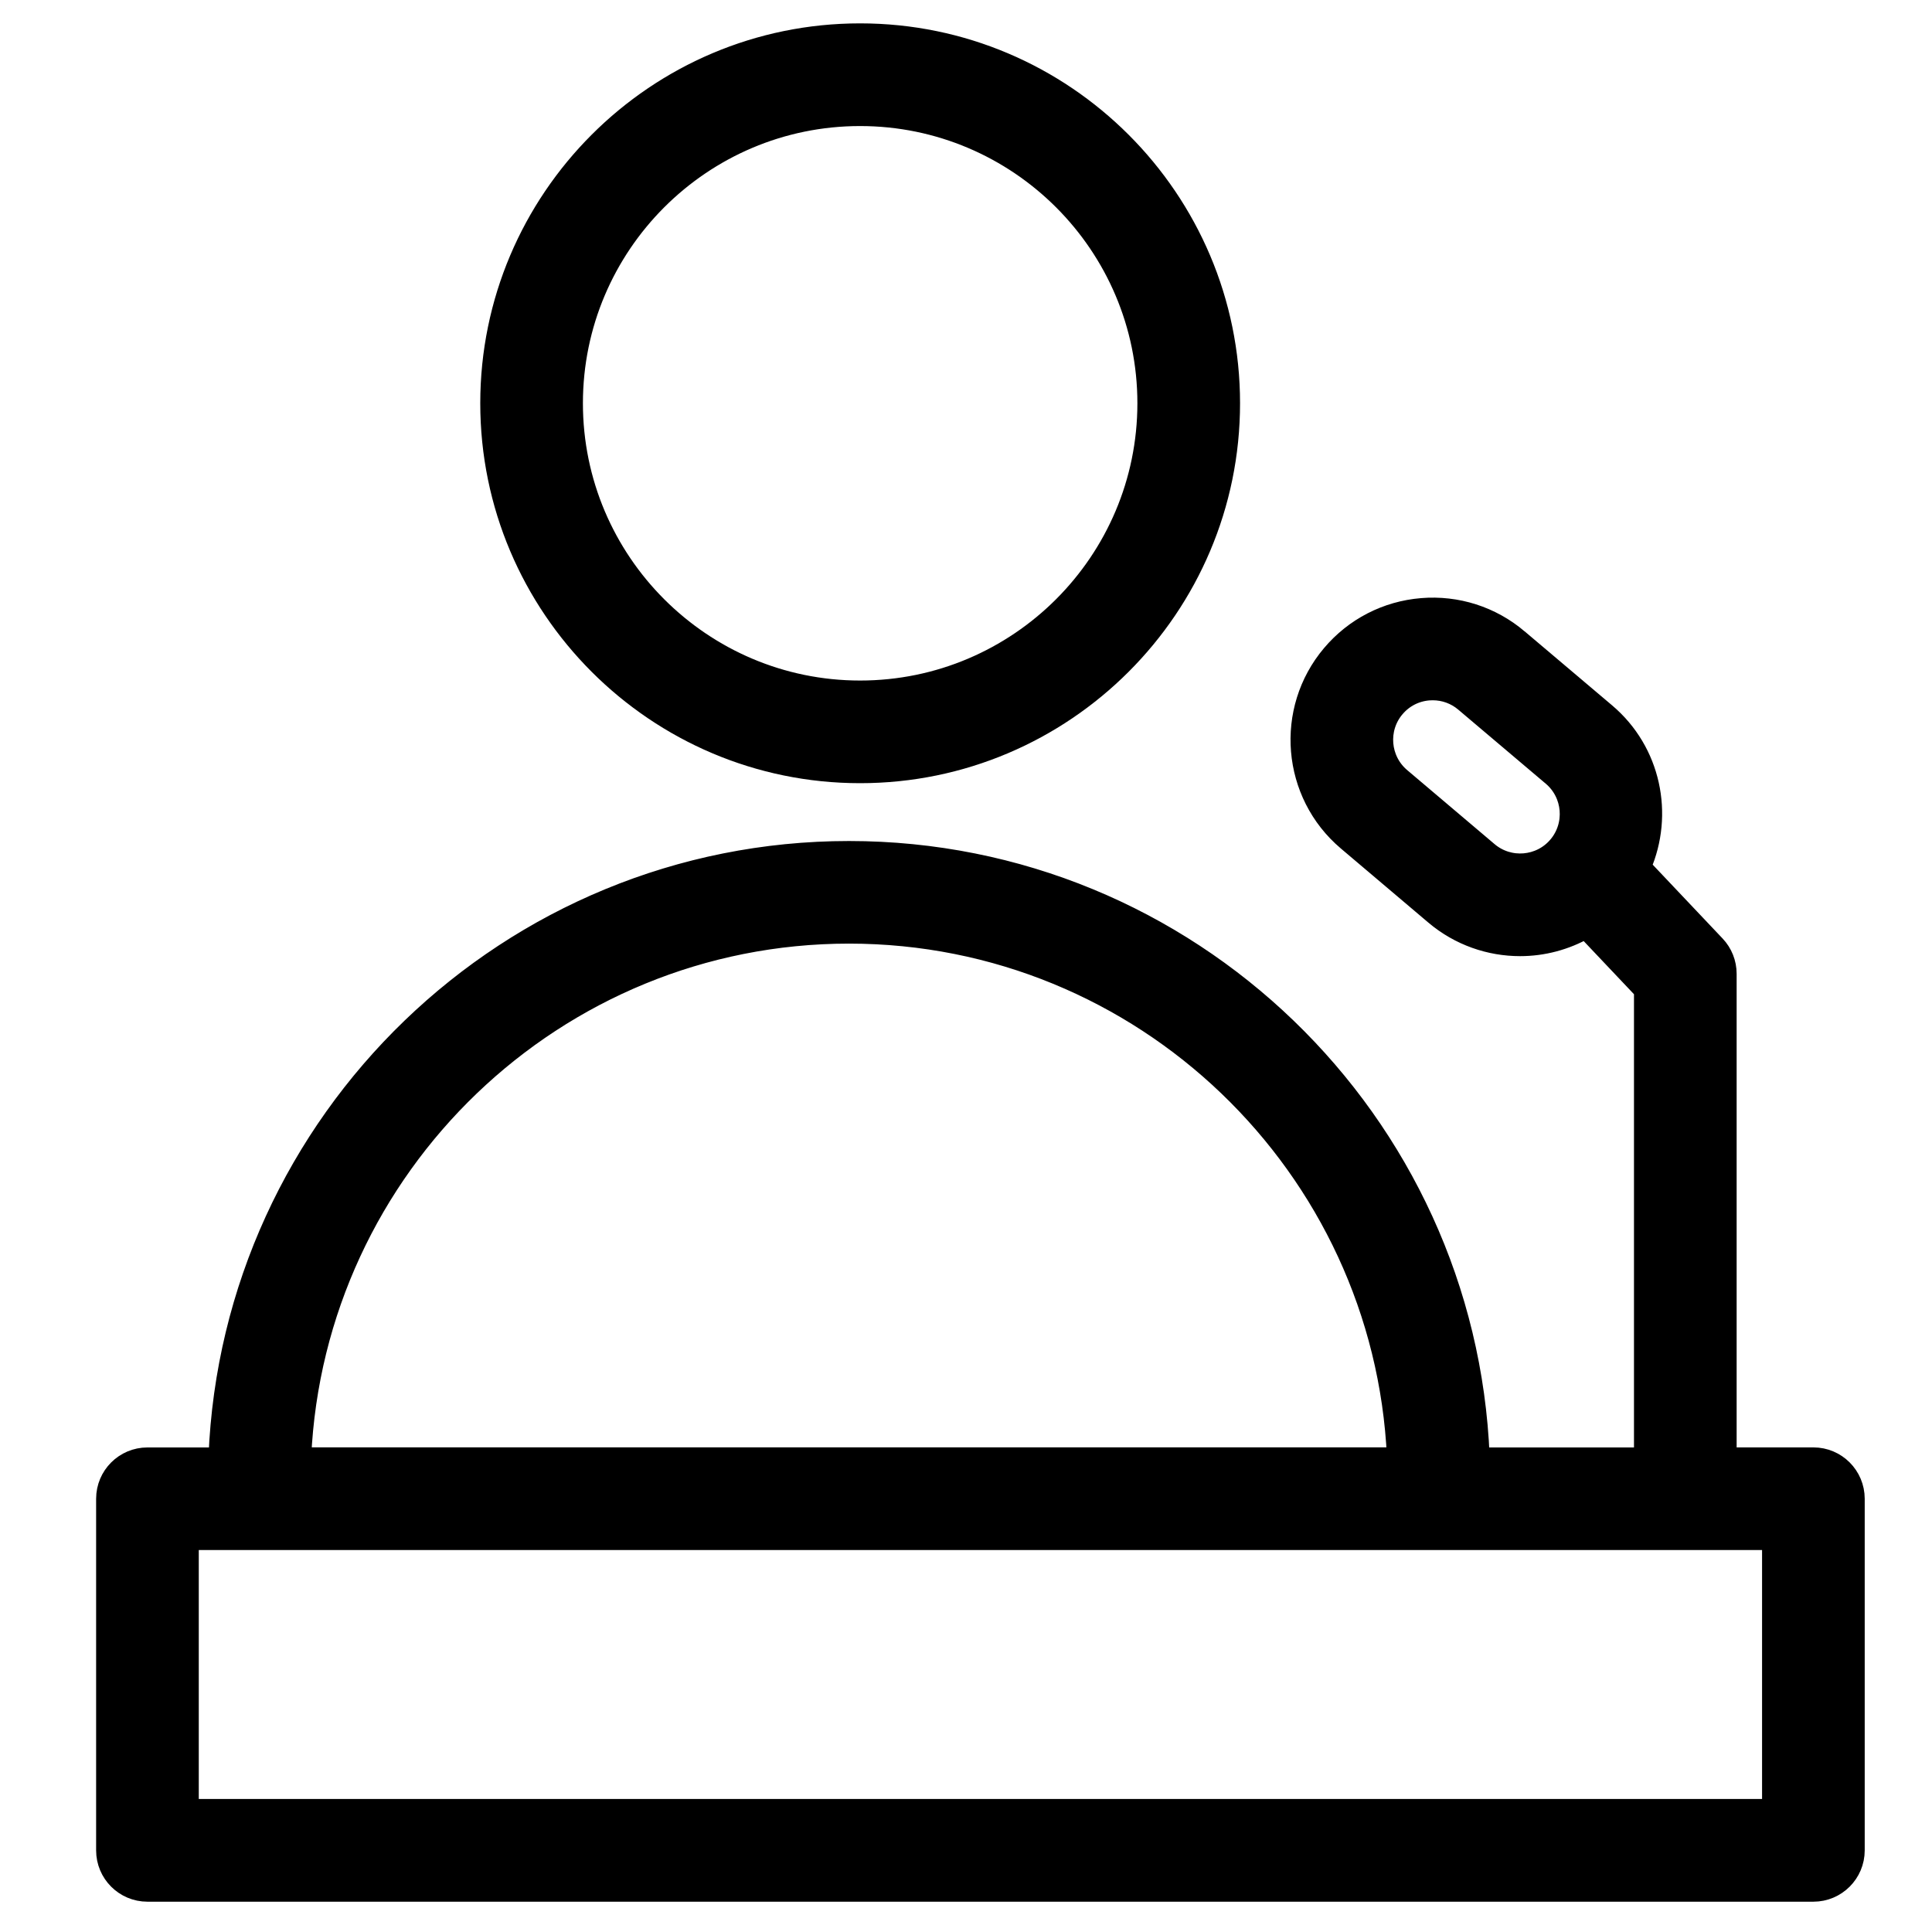
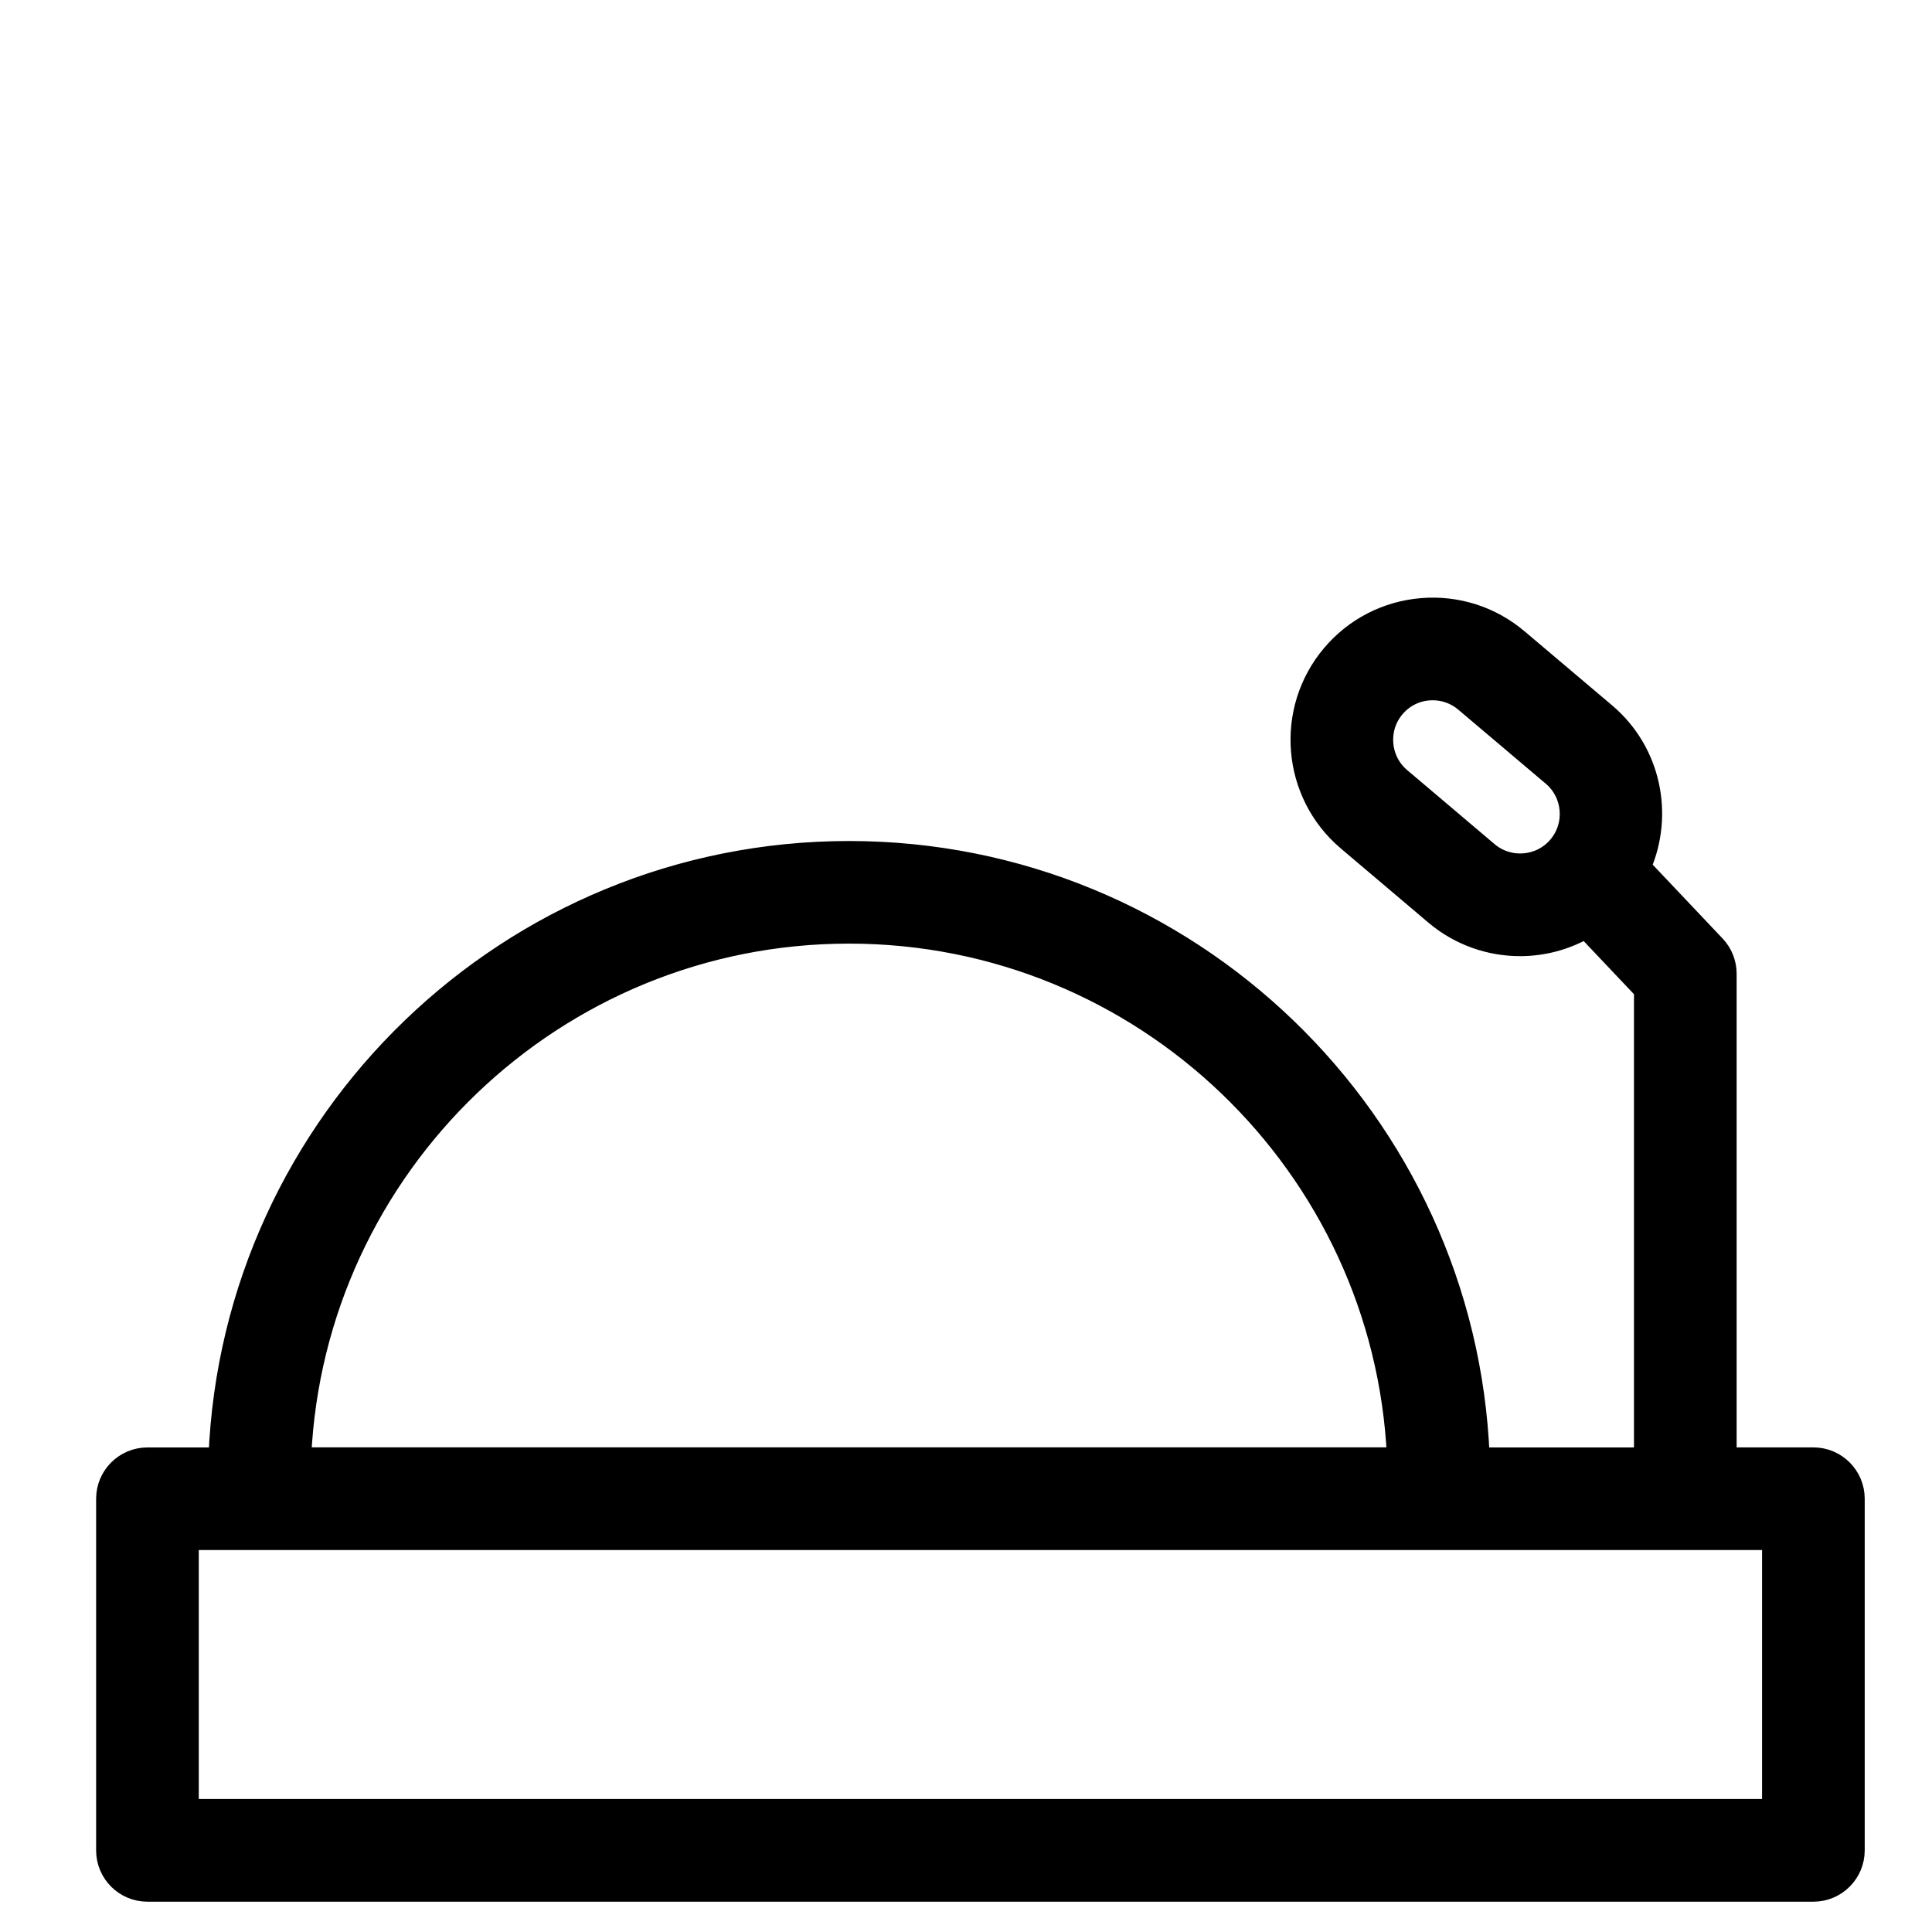
<svg xmlns="http://www.w3.org/2000/svg" width="201" height="201" viewBox="0 0 201 201" fill="none">
-   <path d="M89.481 80.48C110.729 80.48 128.011 63.197 128.011 41.952C128.011 20.711 110.726 3.431 89.481 3.431C68.242 3.431 50.965 20.711 50.965 41.952C50.965 63.197 68.242 80.48 89.481 80.48ZM89.481 12.114C105.942 12.114 119.331 25.501 119.331 41.954C119.331 58.412 105.939 71.801 89.481 71.801C73.03 71.801 59.645 58.412 59.645 41.954C59.645 25.501 73.03 12.114 89.481 12.114Z" fill="black" stroke="black" stroke-width="2" />
  <path d="M157.966 66.442L157.966 66.441C155.152 64.064 151.579 62.922 147.913 63.224L147.912 63.224C144.239 63.529 140.898 65.25 138.518 68.064C133.608 73.87 134.335 82.593 140.141 87.508C140.141 87.508 140.141 87.508 140.141 87.508L149.246 95.219L149.247 95.22C151.835 97.407 155.001 98.475 158.151 98.475C160.521 98.475 162.872 97.856 164.965 96.667L170.995 103.038V151.588H153.98C152.592 116.566 123.689 88.497 88.331 88.497C52.978 88.497 24.079 116.567 22.691 151.588H15.34C12.941 151.588 11 153.532 11 155.928V192.507C11 194.905 12.942 196.847 15.34 196.847H188.66C191.055 196.847 193 194.905 193 192.507V155.928C193 153.528 191.057 151.583 188.66 151.583H179.675V101.308C179.675 100.198 179.252 99.131 178.485 98.323L170.774 90.178C173.139 84.742 171.833 78.174 167.074 74.148L157.966 66.442ZM145.146 73.665L145.147 73.664C146.03 72.619 147.263 71.984 148.627 71.871C148.772 71.86 148.917 71.855 149.061 71.855C150.268 71.855 151.426 72.276 152.359 73.065L161.466 80.772C163.617 82.593 163.887 85.832 162.064 87.987L162.063 87.988C160.247 90.137 157.004 90.408 154.853 88.589L145.749 80.878C143.595 79.054 143.326 75.817 145.146 73.665ZM88.331 97.171C118.899 97.171 143.913 121.348 145.294 151.581H31.377C32.755 121.35 57.767 97.171 88.331 97.171ZM184.32 188.162H19.68V160.263H184.32V188.162Z" fill="black" stroke="black" stroke-width="2" />
</svg>